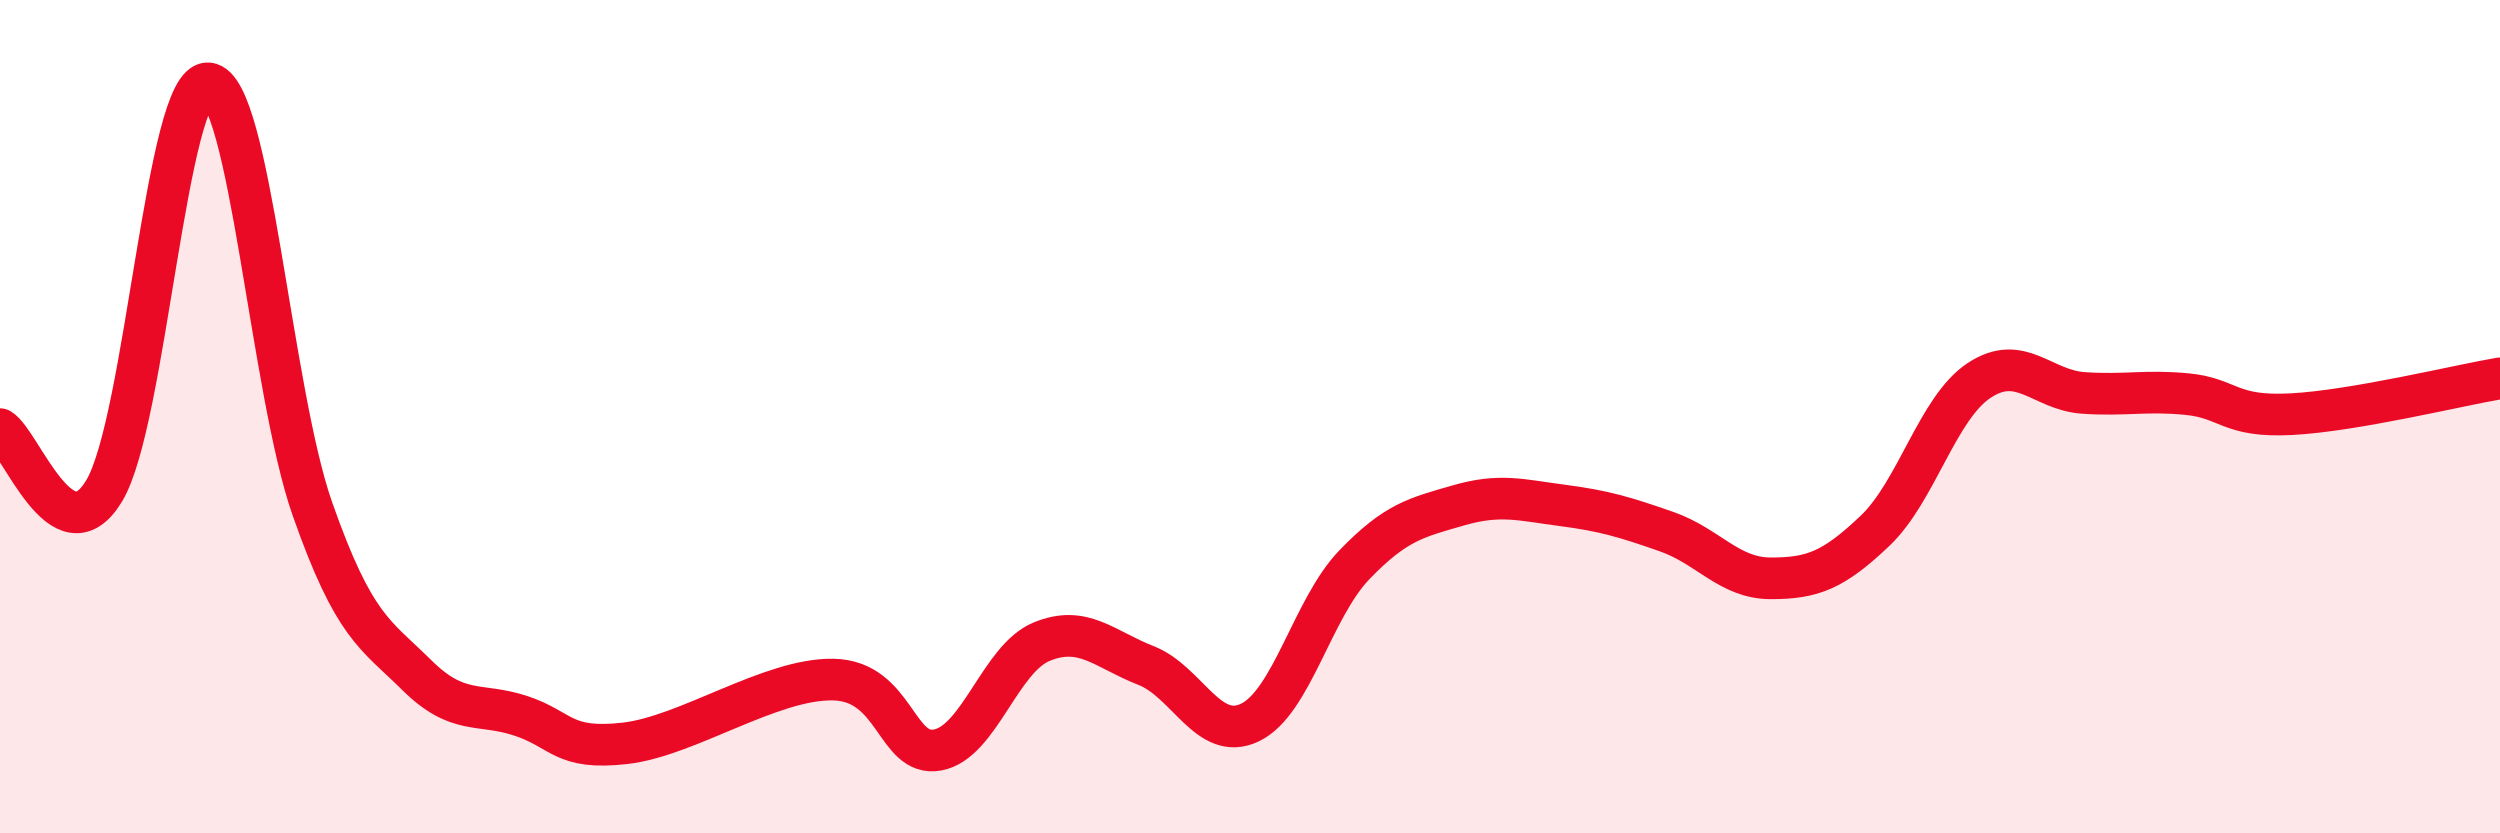
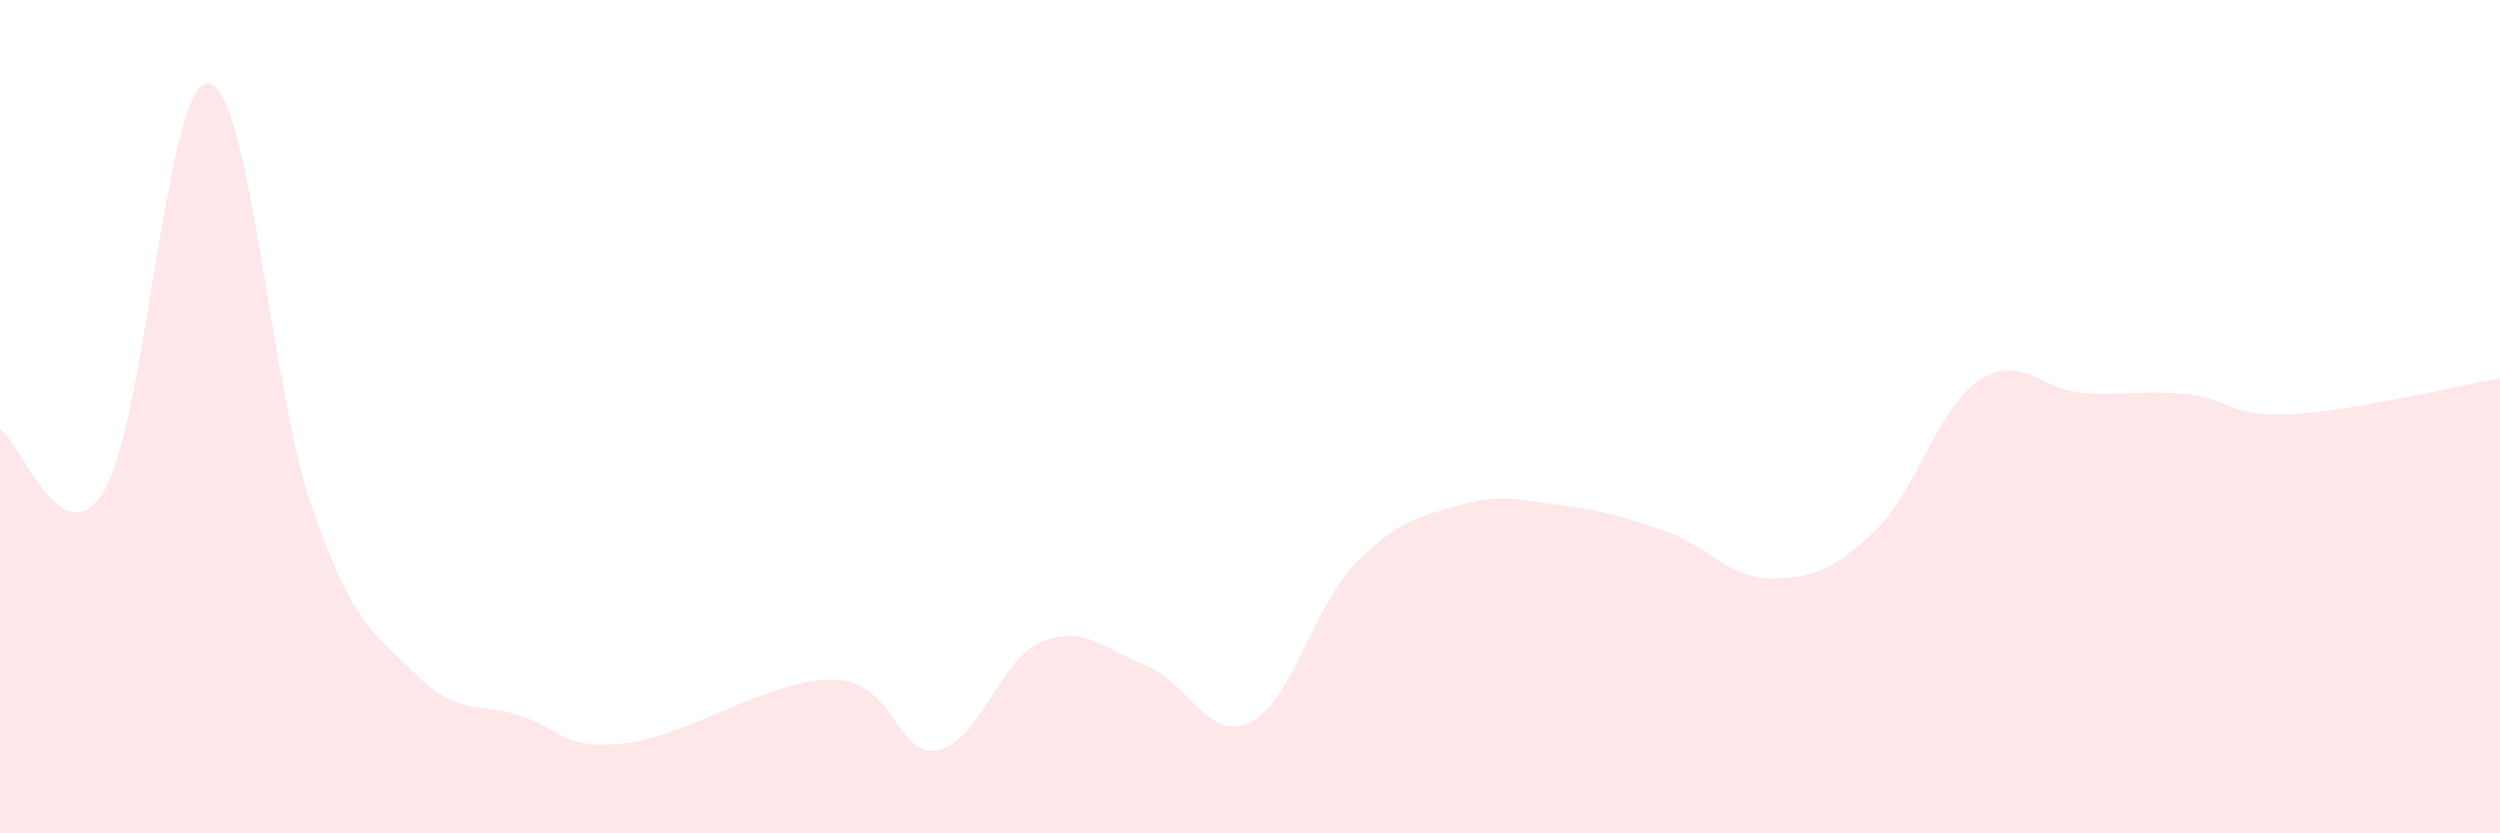
<svg xmlns="http://www.w3.org/2000/svg" width="60" height="20" viewBox="0 0 60 20">
  <path d="M 0,10.3 C 0.5,10.6 1.5,13.44 2.5,11.78 C 3.5,10.12 4,1.91 5,2 C 6,2.09 6.5,9.38 7.5,12.22 C 8.5,15.06 9,15.21 10,16.2 C 11,17.19 11.5,16.85 12.5,17.18 C 13.5,17.51 13.5,18.01 15,17.84 C 16.5,17.67 18.5,16.28 20,16.31 C 21.5,16.34 21.5,18.18 22.5,18 C 23.5,17.82 24,15.81 25,15.4 C 26,14.99 26.5,15.58 27.5,15.97 C 28.5,16.36 29,17.82 30,17.34 C 31,16.86 31.5,14.6 32.5,13.56 C 33.5,12.52 34,12.42 35,12.13 C 36,11.84 36.5,12 37.5,12.13 C 38.5,12.26 39,12.41 40,12.76 C 41,13.11 41.5,13.88 42.5,13.88 C 43.5,13.88 44,13.69 45,12.74 C 46,11.79 46.5,9.79 47.5,9.13 C 48.5,8.47 49,9.36 50,9.43 C 51,9.5 51.5,9.36 52.5,9.46 C 53.5,9.56 53.5,10.02 55,9.94 C 56.5,9.86 59,9.25 60,9.08L60 20L0 20Z" fill="#EB0A25" opacity="0.1" stroke-linecap="round" stroke-linejoin="round" />
-   <path d="M 0,10.3 C 0.5,10.6 1.5,13.44 2.5,11.78 C 3.5,10.12 4,1.91 5,2 C 6,2.09 6.5,9.38 7.5,12.22 C 8.5,15.06 9,15.21 10,16.2 C 11,17.19 11.5,16.85 12.5,17.18 C 13.5,17.51 13.5,18.01 15,17.84 C 16.5,17.67 18.5,16.28 20,16.31 C 21.5,16.34 21.5,18.18 22.5,18 C 23.5,17.82 24,15.81 25,15.4 C 26,14.99 26.5,15.58 27.5,15.97 C 28.5,16.36 29,17.82 30,17.34 C 31,16.86 31.5,14.6 32.5,13.56 C 33.5,12.52 34,12.42 35,12.13 C 36,11.84 36.5,12 37.5,12.13 C 38.5,12.26 39,12.41 40,12.76 C 41,13.11 41.5,13.88 42.5,13.88 C 43.5,13.88 44,13.69 45,12.74 C 46,11.79 46.5,9.79 47.5,9.13 C 48.5,8.47 49,9.36 50,9.43 C 51,9.5 51.5,9.36 52.5,9.46 C 53.5,9.56 53.5,10.02 55,9.94 C 56.5,9.86 59,9.25 60,9.08" stroke="#EB0A25" stroke-width="1" fill="none" stroke-linecap="round" stroke-linejoin="round" />
</svg>